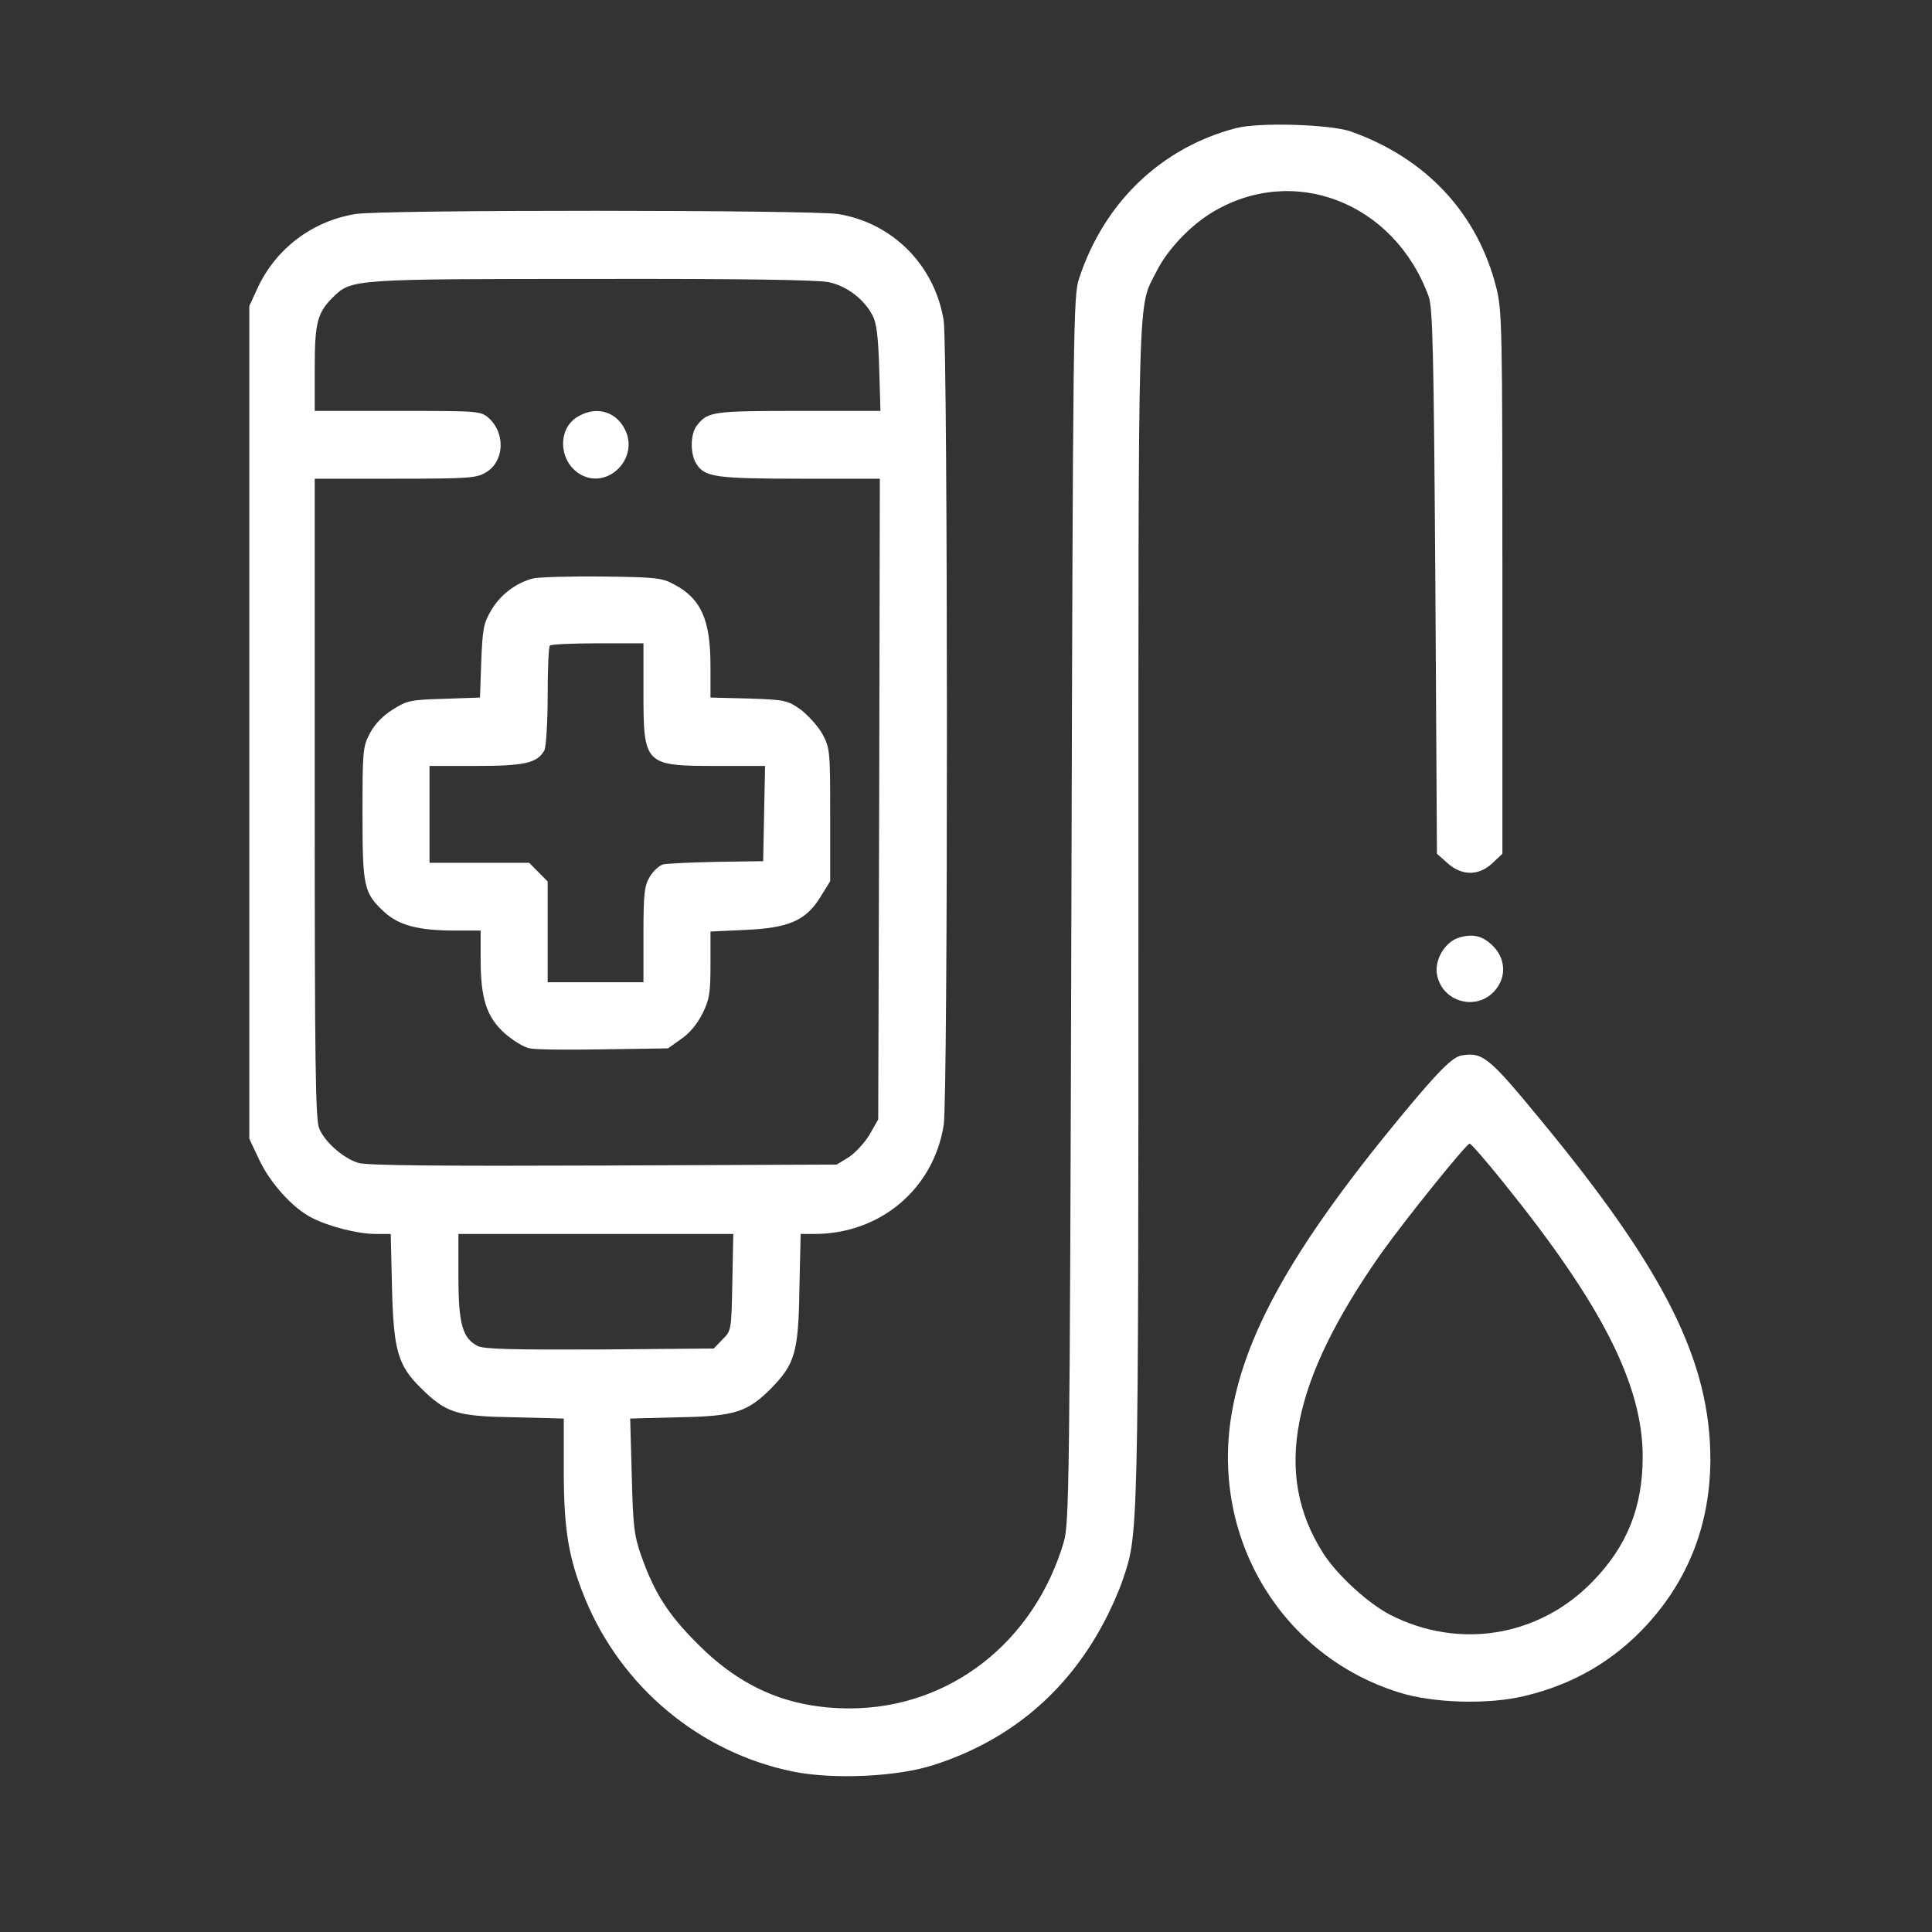
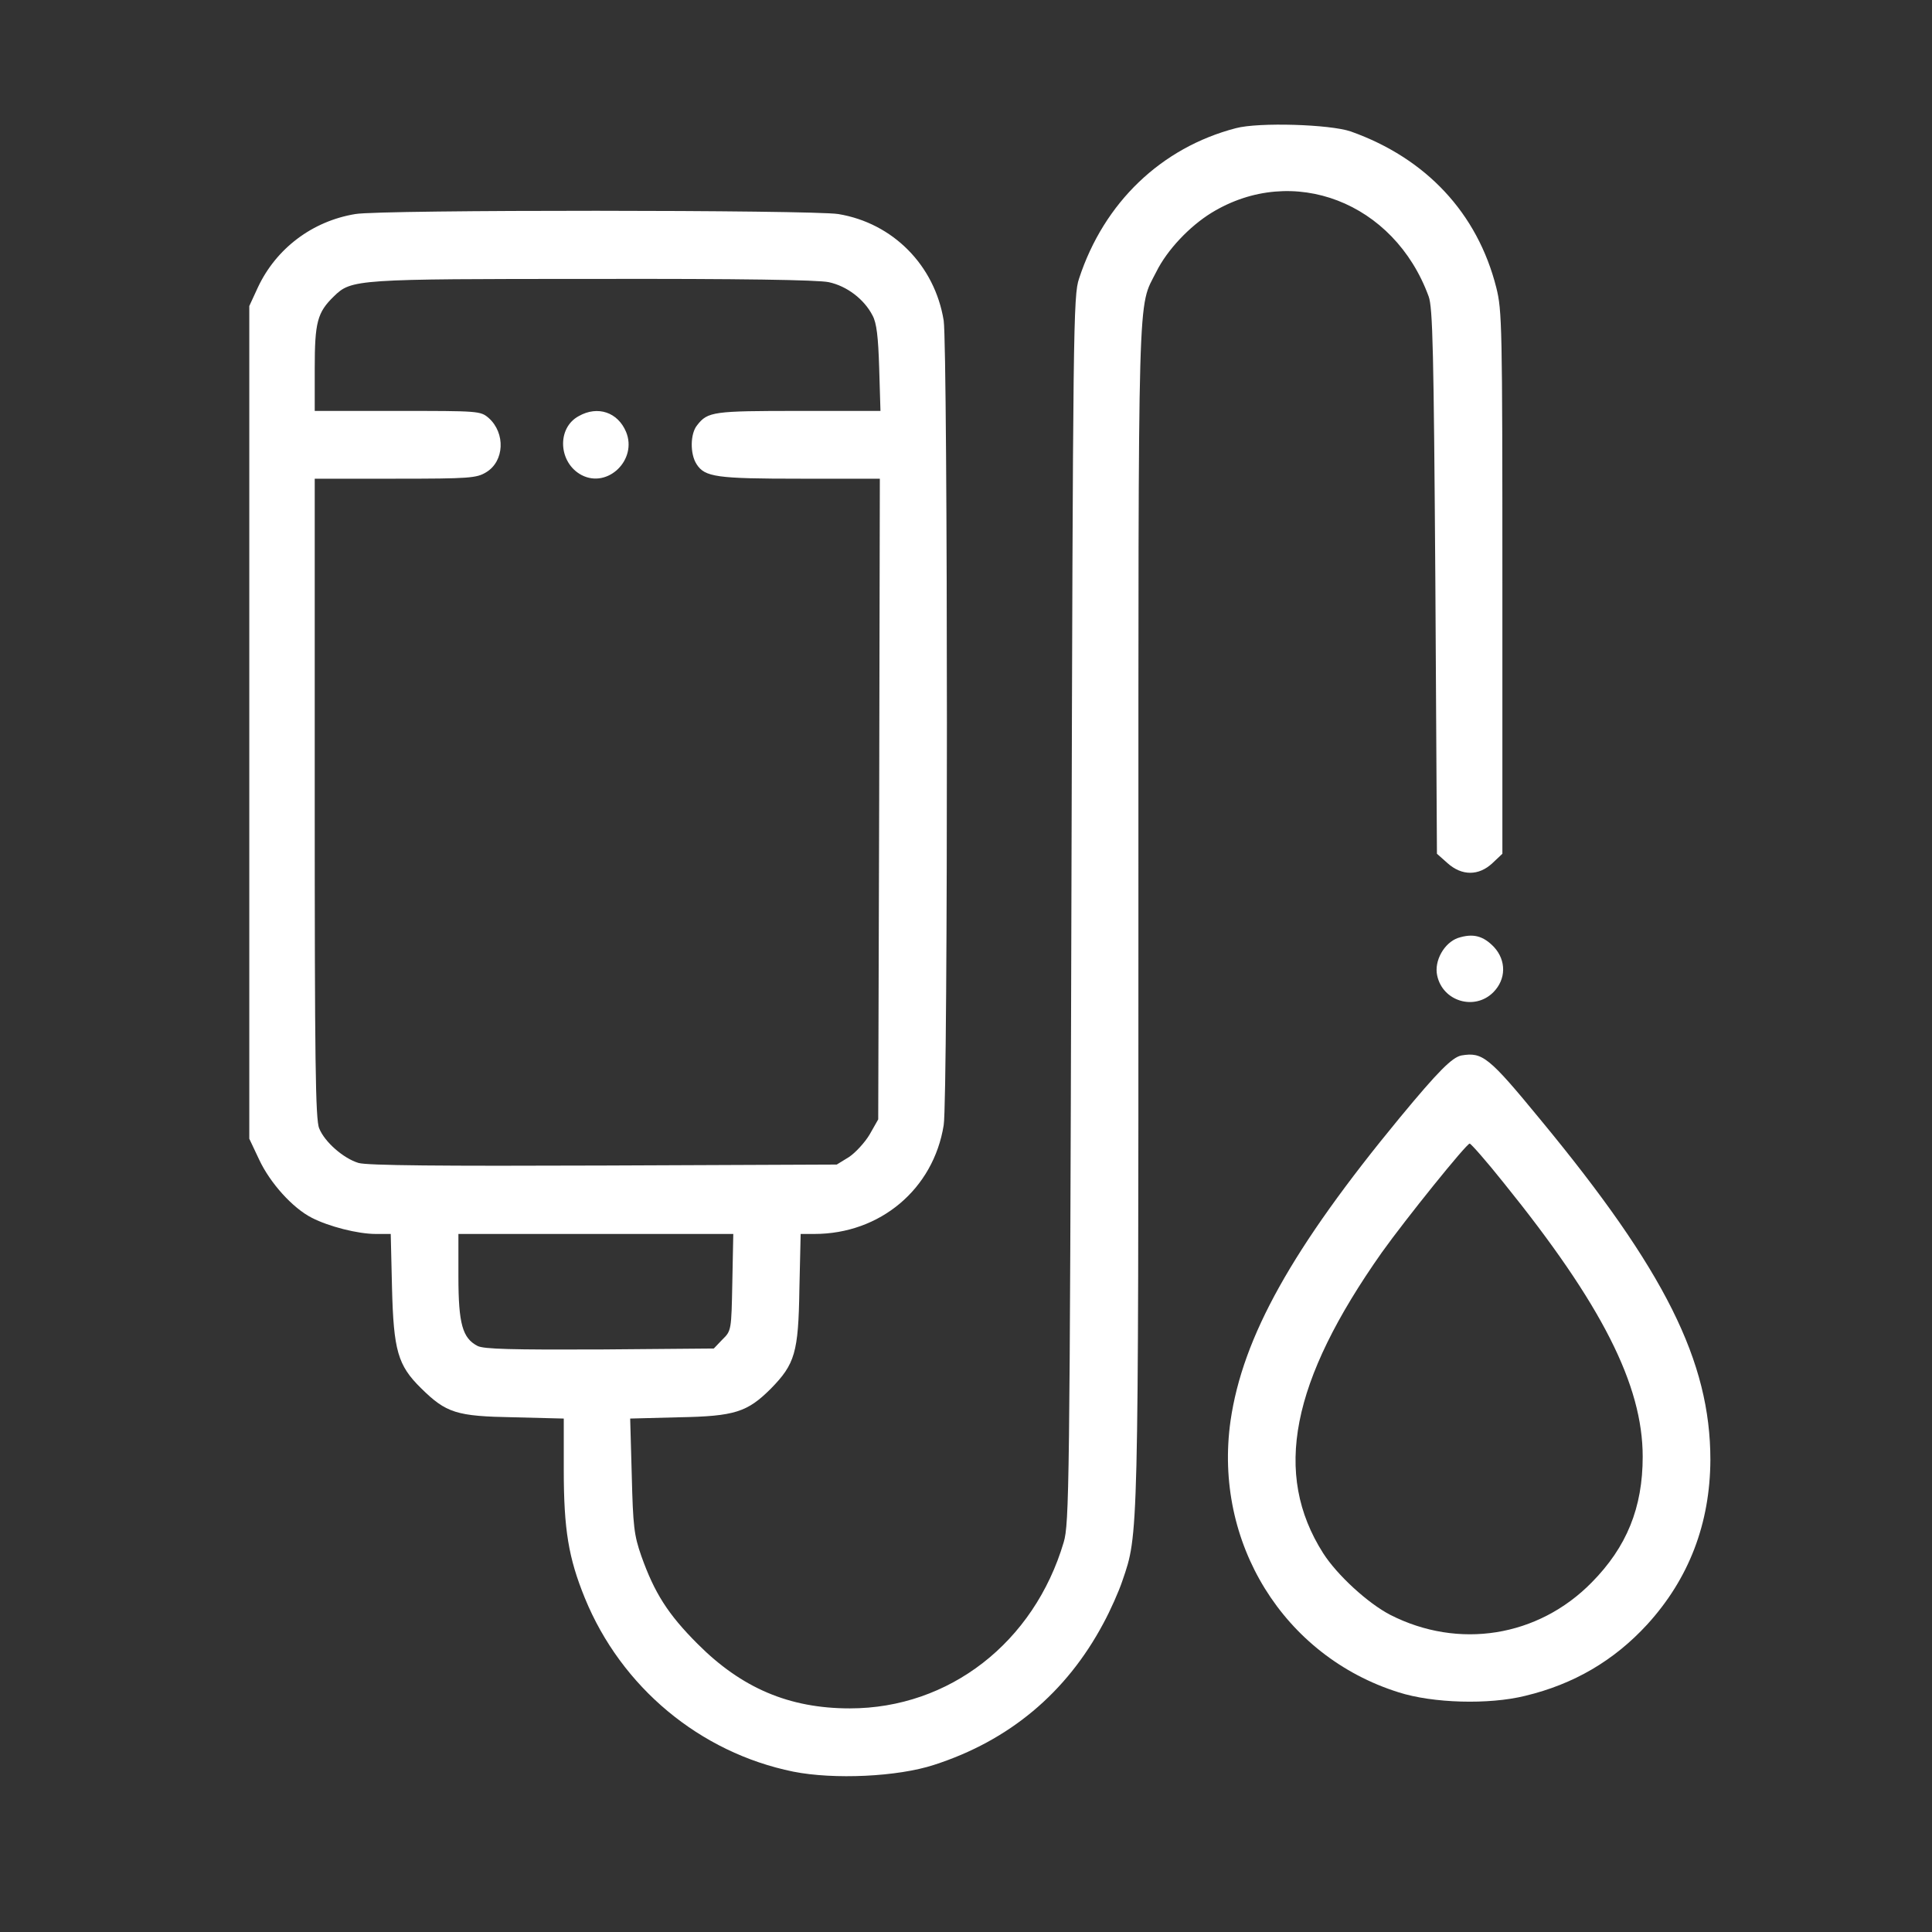
<svg xmlns="http://www.w3.org/2000/svg" width="62" height="62" viewBox="0 0 62 62" fill="none">
  <rect x="0" y="0" width="62" height="62" fill="#333333" stroke="none" />
  <path d="M39.658 4.114C37.271 4.736 35.427 6.496 34.628 8.941C34.443 9.479 34.433 10.432 34.382 29.189C34.331 47.76 34.31 48.9 34.136 49.49C33.183 52.711 30.458 54.824 27.272 54.824C25.325 54.824 23.798 54.171 22.384 52.752C21.432 51.8 21.001 51.116 20.581 49.935C20.346 49.262 20.315 48.982 20.274 47.346L20.223 45.523L21.79 45.482C23.583 45.45 23.983 45.316 24.741 44.56C25.509 43.773 25.622 43.41 25.653 41.38L25.694 39.599H26.134C28.245 39.599 29.956 38.159 30.284 36.108C30.427 35.259 30.417 11.168 30.284 10.287C29.997 8.516 28.655 7.159 26.903 6.869C26.052 6.735 12.221 6.724 11.402 6.869C10.018 7.097 8.861 7.977 8.277 9.22L8 9.821V23.182V36.543L8.318 37.216C8.666 37.962 9.393 38.77 10.008 39.081C10.551 39.36 11.483 39.599 12.057 39.599H12.539L12.58 41.328C12.631 43.338 12.764 43.814 13.512 44.549C14.321 45.347 14.649 45.45 16.473 45.482L18.092 45.523V47.17C18.092 49.086 18.245 49.997 18.768 51.282C19.936 54.14 22.456 56.243 25.458 56.854C26.759 57.113 28.808 57.02 29.976 56.636C32.384 55.86 34.218 54.327 35.406 52.1C35.632 51.686 35.908 51.064 36.021 50.722C36.533 49.231 36.533 49.49 36.533 29.293C36.533 8.744 36.503 9.925 37.107 8.723C37.456 8.019 38.173 7.263 38.88 6.828C41.492 5.233 44.74 6.486 45.846 9.51C45.98 9.863 46.01 11.292 46.062 18.656L46.113 27.398L46.451 27.698C46.912 28.112 47.455 28.112 47.895 27.698L48.213 27.398V18.708C48.213 10.453 48.203 9.966 48.018 9.231C47.414 6.838 45.764 5.077 43.346 4.218C42.681 3.99 40.396 3.917 39.658 4.114ZM26.595 9.055C27.179 9.179 27.733 9.604 27.999 10.121C28.132 10.36 28.183 10.805 28.214 11.81L28.255 13.187H25.632C22.897 13.187 22.712 13.208 22.374 13.643C22.149 13.912 22.139 14.565 22.354 14.896C22.62 15.31 22.989 15.362 25.694 15.362H28.235L28.214 25.637L28.183 35.922L27.907 36.408C27.753 36.667 27.446 36.999 27.241 37.133L26.852 37.372L19.372 37.403C14.158 37.423 11.78 37.403 11.504 37.32C11.022 37.175 10.418 36.647 10.244 36.212C10.121 35.942 10.1 33.995 10.1 25.616V15.362H12.692C15.08 15.362 15.295 15.342 15.602 15.155C16.186 14.803 16.227 13.902 15.684 13.415C15.418 13.187 15.366 13.187 12.754 13.187H10.1V11.83C10.1 10.339 10.182 10.028 10.715 9.51C11.278 8.961 11.412 8.951 19.034 8.951C23.788 8.941 26.247 8.982 26.595 9.055ZM23.501 41.152C23.471 42.685 23.471 42.706 23.184 42.985L22.907 43.275L19.239 43.306C16.442 43.317 15.52 43.296 15.325 43.193C14.844 42.944 14.711 42.488 14.711 40.966V39.599H19.127H23.532L23.501 41.152Z" fill="white" />
  <path d="M18.575 13.352C17.858 13.735 17.919 14.854 18.667 15.247C19.508 15.682 20.46 14.75 20.091 13.859C19.825 13.227 19.18 13.01 18.575 13.352Z" fill="white" />
-   <path d="M17.104 18.563C16.551 18.708 16.049 19.091 15.762 19.588C15.516 20.003 15.485 20.189 15.444 21.225L15.403 22.385L14.245 22.426C13.18 22.457 13.067 22.478 12.606 22.768C12.278 22.975 12.032 23.234 11.868 23.534C11.643 23.969 11.633 24.094 11.633 26.113C11.633 28.485 11.674 28.661 12.35 29.283C12.811 29.697 13.436 29.863 14.604 29.863H15.424V30.774C15.424 32.059 15.618 32.639 16.202 33.167C16.469 33.395 16.817 33.612 17.001 33.643C17.176 33.685 18.241 33.695 19.378 33.674L21.438 33.643L21.858 33.343C22.124 33.167 22.38 32.856 22.544 32.525C22.77 32.069 22.8 31.862 22.8 30.94V29.894L23.917 29.842C25.321 29.78 25.864 29.542 26.335 28.775L26.642 28.278V26.144C26.642 24.063 26.632 24 26.386 23.545C26.243 23.296 25.925 22.944 25.689 22.768C25.259 22.468 25.187 22.457 24.02 22.416L22.8 22.385V21.37C22.8 19.899 22.503 19.215 21.642 18.76C21.253 18.542 21.048 18.521 19.317 18.501C18.272 18.49 17.278 18.521 17.104 18.563ZM20.649 22.198C20.649 24.549 20.68 24.58 23.005 24.58H24.552L24.521 26.103L24.491 27.636L23.005 27.657C22.186 27.677 21.417 27.708 21.284 27.739C21.161 27.77 20.966 27.947 20.854 28.133C20.68 28.423 20.649 28.661 20.649 29.987V31.52H19.112H17.575V29.904V28.288L17.278 27.988L16.981 27.688H15.383H13.784V26.134V24.58H15.27C16.848 24.58 17.247 24.487 17.473 24.073C17.524 23.959 17.575 23.182 17.575 22.323C17.575 21.473 17.606 20.748 17.647 20.717C17.678 20.676 18.374 20.645 19.184 20.645H20.649V22.198Z" fill="white" />
  <path d="M46.786 30.101C46.346 30.256 46.018 30.836 46.12 31.302C46.295 32.141 47.329 32.442 47.924 31.841C48.333 31.427 48.344 30.826 47.944 30.391C47.596 30.028 47.268 29.945 46.786 30.101Z" fill="white" />
  <path d="M46.897 33.871C46.6 33.934 46.169 34.358 44.919 35.87C41.467 40.055 39.879 42.903 39.489 45.596C38.936 49.501 41.19 53.147 44.879 54.307C45.975 54.659 47.778 54.711 48.946 54.421C50.503 54.048 51.794 53.292 52.86 52.132C54.202 50.661 54.878 48.89 54.888 46.849C54.888 43.69 53.433 40.77 49.427 35.922C47.768 33.903 47.573 33.758 46.897 33.871ZM48.259 37.963C51.405 41.857 52.716 44.446 52.716 46.746C52.716 48.382 52.204 49.646 51.077 50.785C49.356 52.535 46.805 52.94 44.612 51.821C43.895 51.448 42.911 50.547 42.461 49.843C40.842 47.295 41.426 44.333 44.346 40.19C45.124 39.102 47.061 36.699 47.163 36.699C47.204 36.699 47.706 37.269 48.259 37.963Z" fill="white" />
</svg>